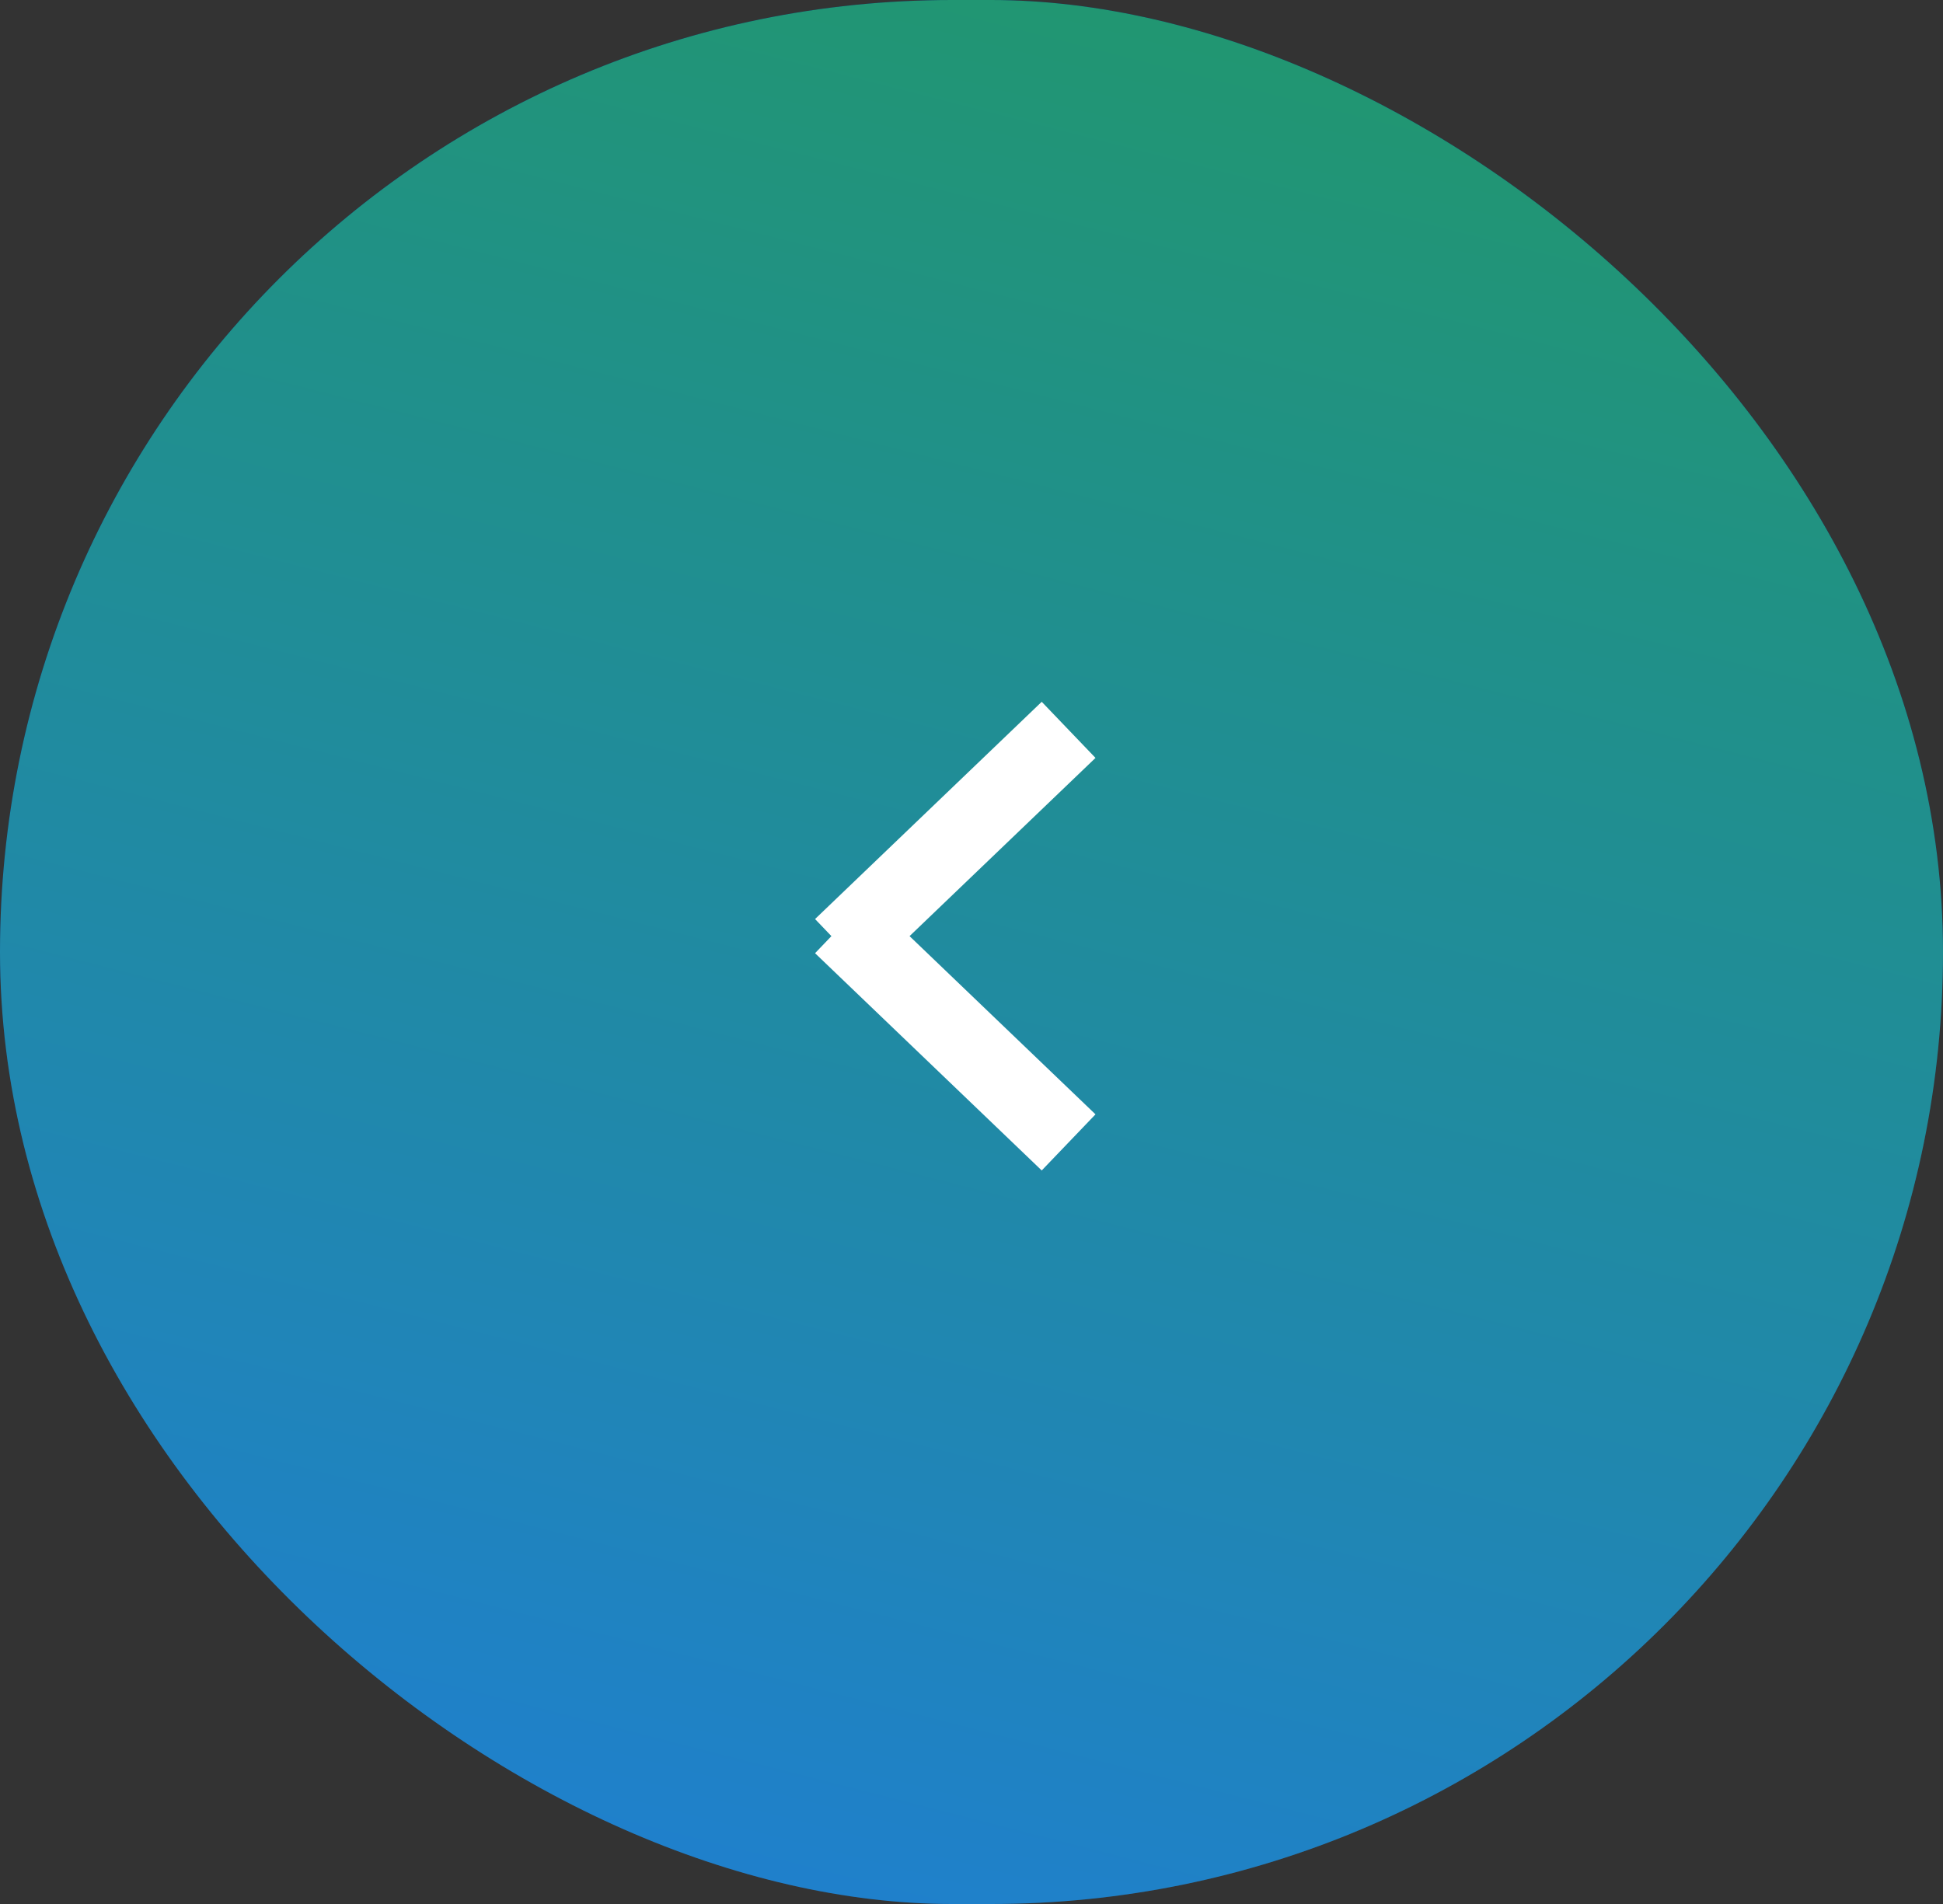
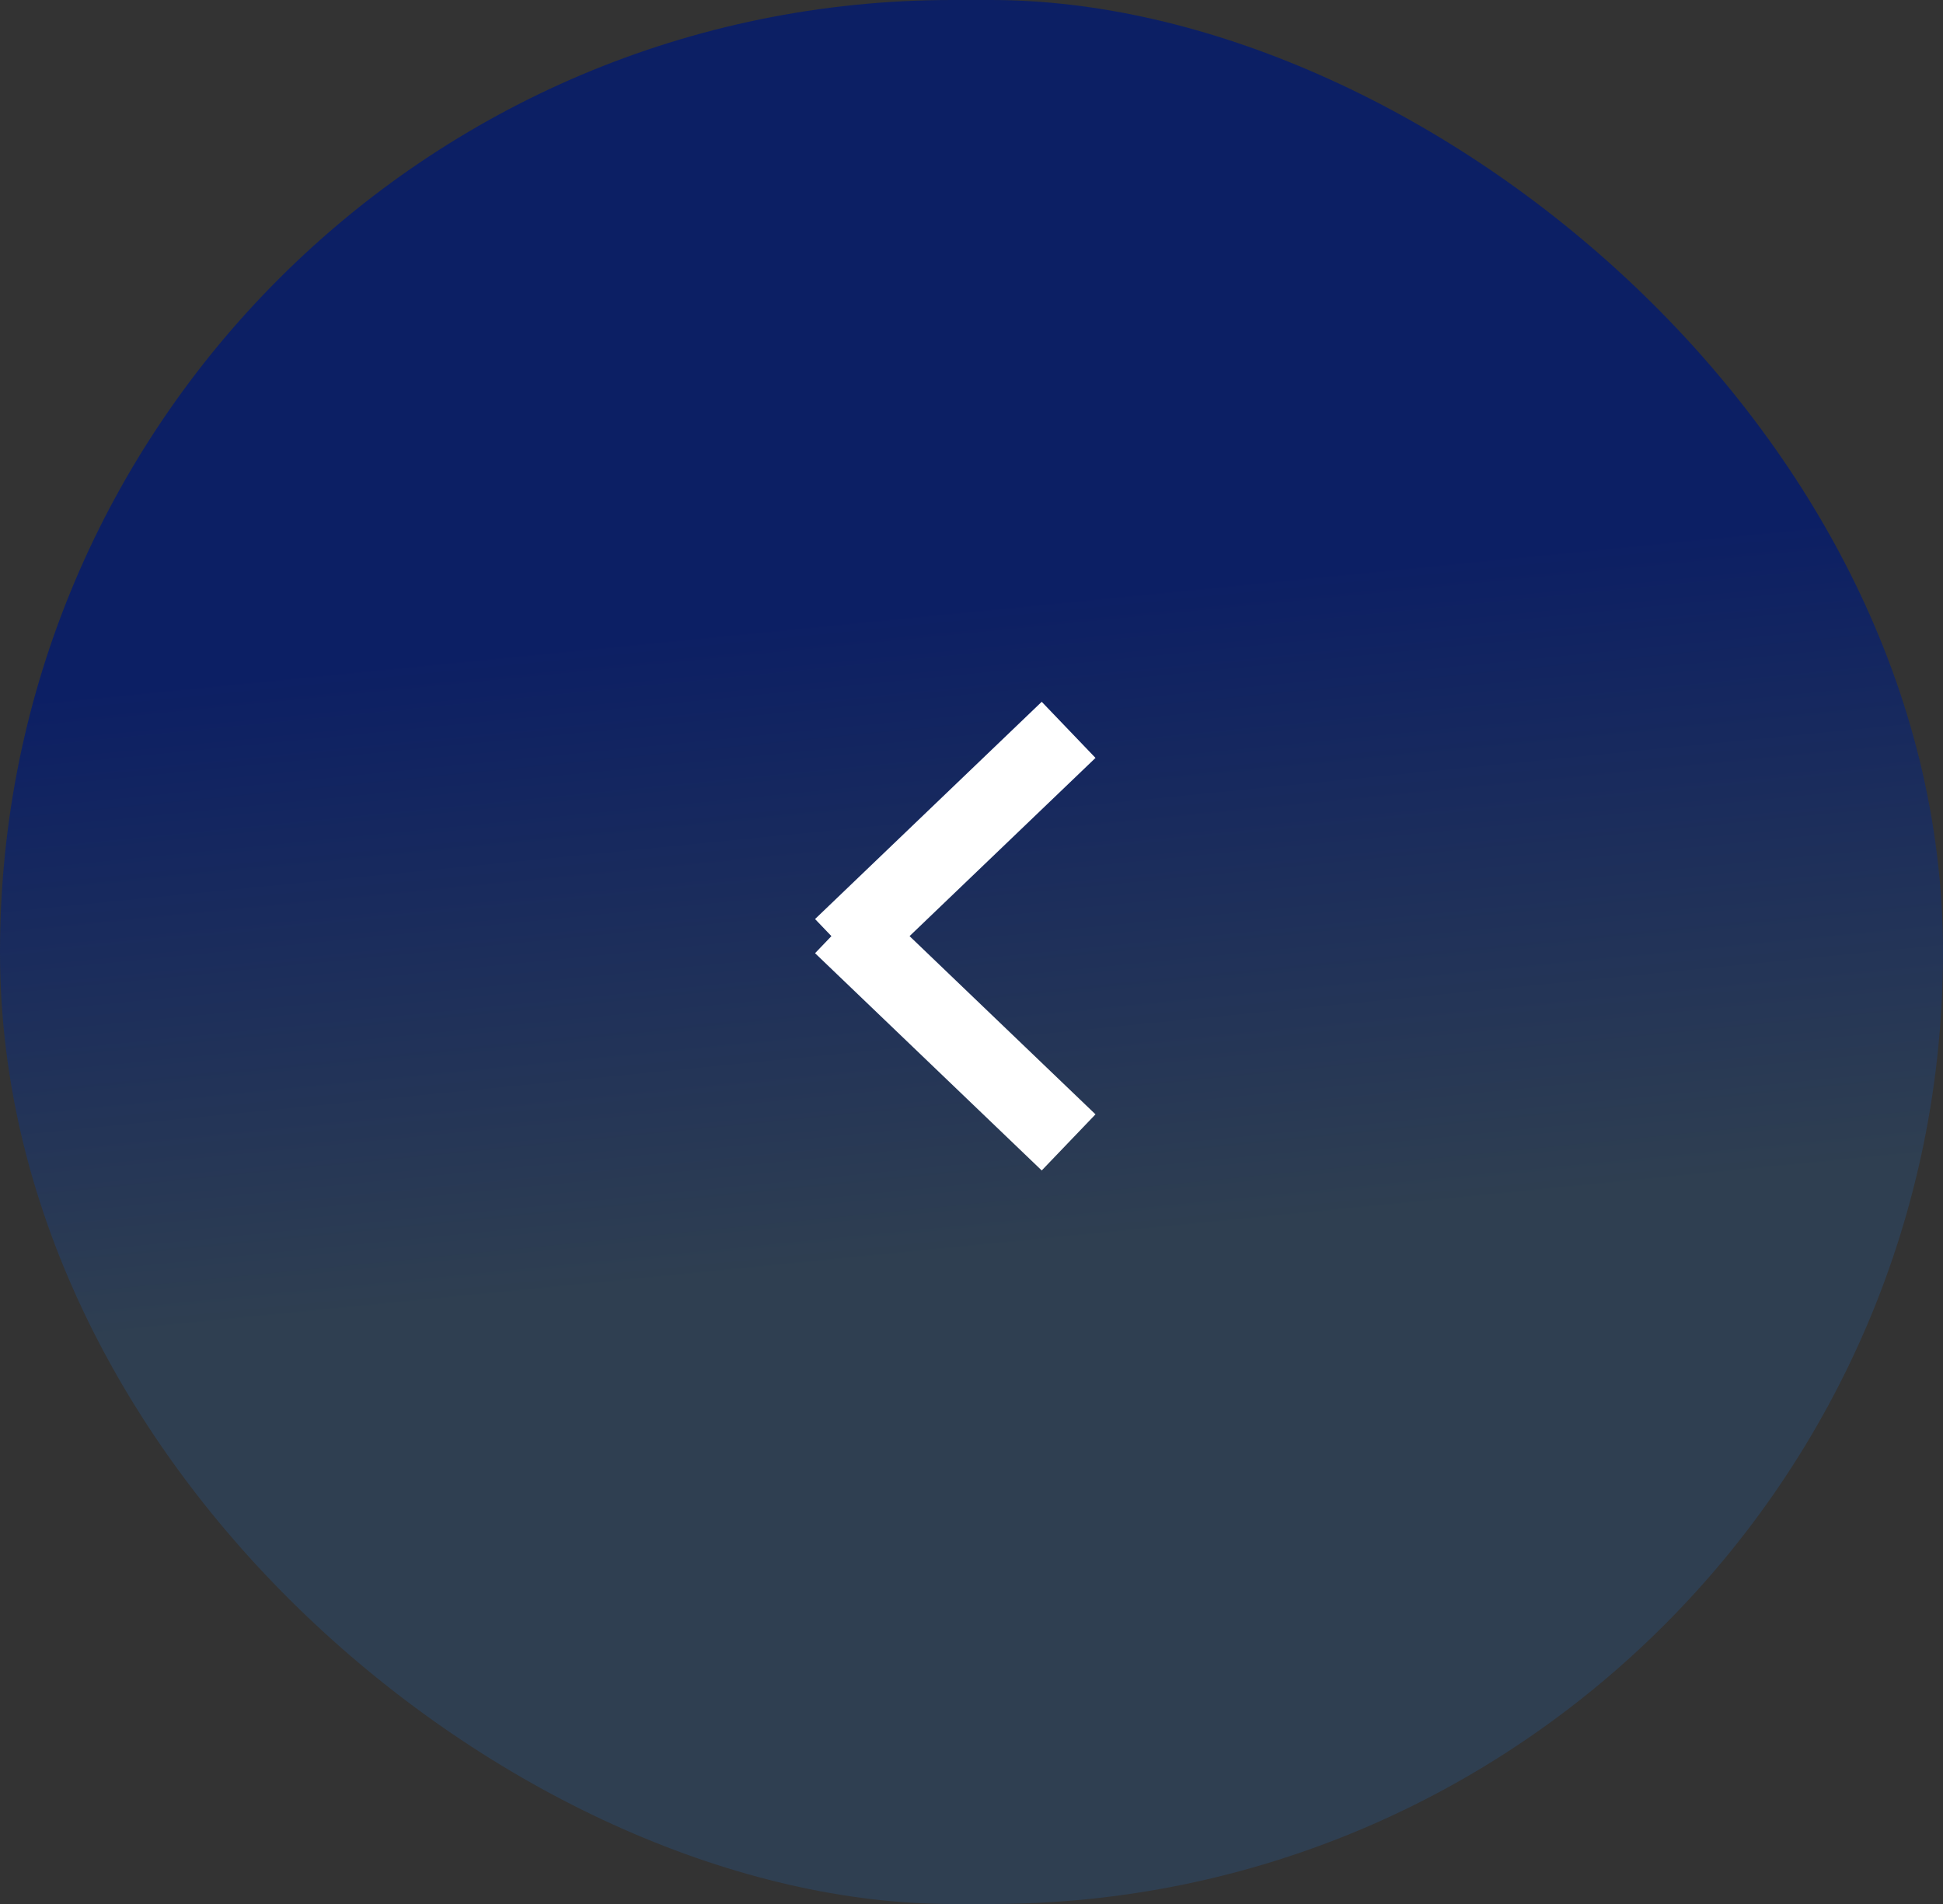
<svg xmlns="http://www.w3.org/2000/svg" width="50" height="49" viewBox="0 0 50 49" fill="none">
  <rect x="0" y="0" width="50" height="49" fill="#333333" stroke="none" />
  <rect width="49" height="50" rx="24.5" transform="matrix(4.37114e-08 1 1 -4.37114e-08 0 0)" fill="url(#paint0_linear_360_603)" />
-   <rect width="49" height="50" rx="24.5" transform="matrix(4.37114e-08 1 1 -4.37114e-08 0 0)" fill="url(#paint1_linear_360_603)" />
  <path d="M27.499 18.783L21.666 24.374M21.666 23.809L27.499 29.4" stroke="white" stroke-width="2" />
  <defs>
    <linearGradient id="paint0_linear_360_603" x1="17.967" y1="-2.79397e-06" x2="34.611" y2="1.644" gradientUnits="userSpaceOnUse">
      <stop stop-color="#0C1F64" />
      <stop offset="1" stop-color="#2F3F51" />
    </linearGradient>
    <linearGradient id="paint1_linear_360_603" x1="50.842" y1="5.51092e-06" x2="-10.074" y2="15.562" gradientUnits="userSpaceOnUse">
      <stop stop-color="#1F7DD9" />
      <stop offset="1" stop-color="#219965" />
      <stop offset="1" stop-color="#0650C0" />
    </linearGradient>
  </defs>
</svg>